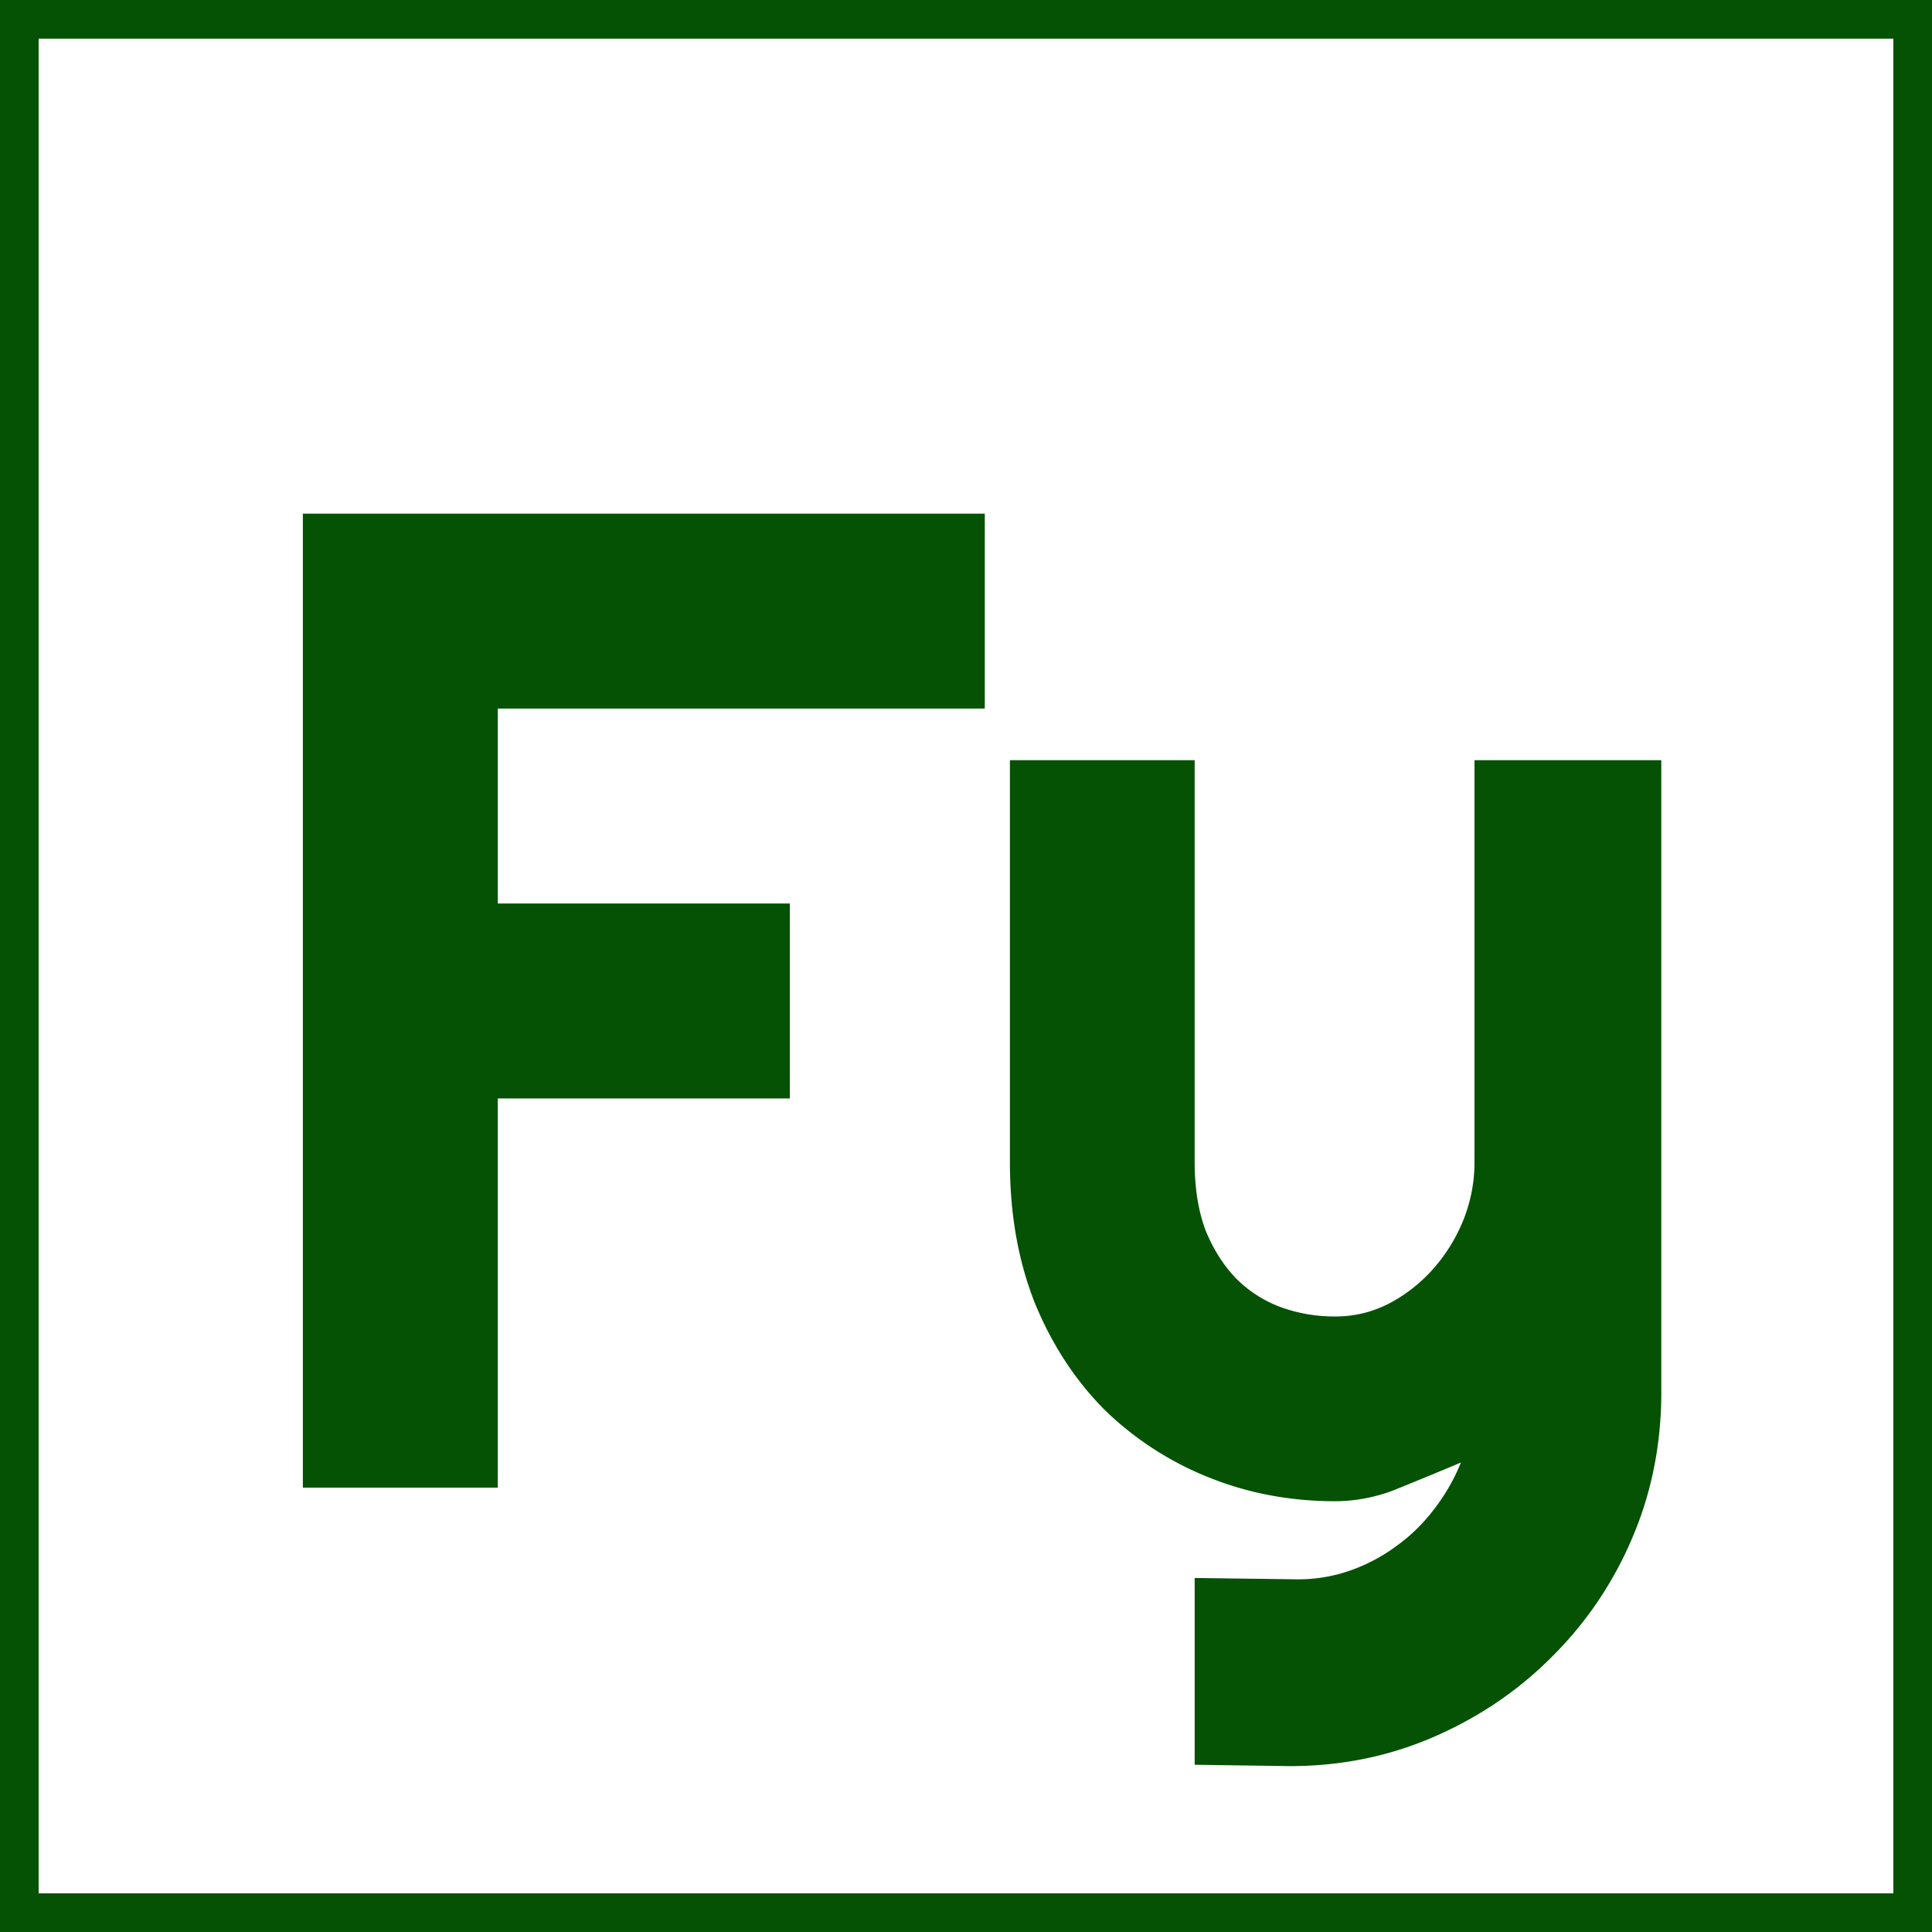
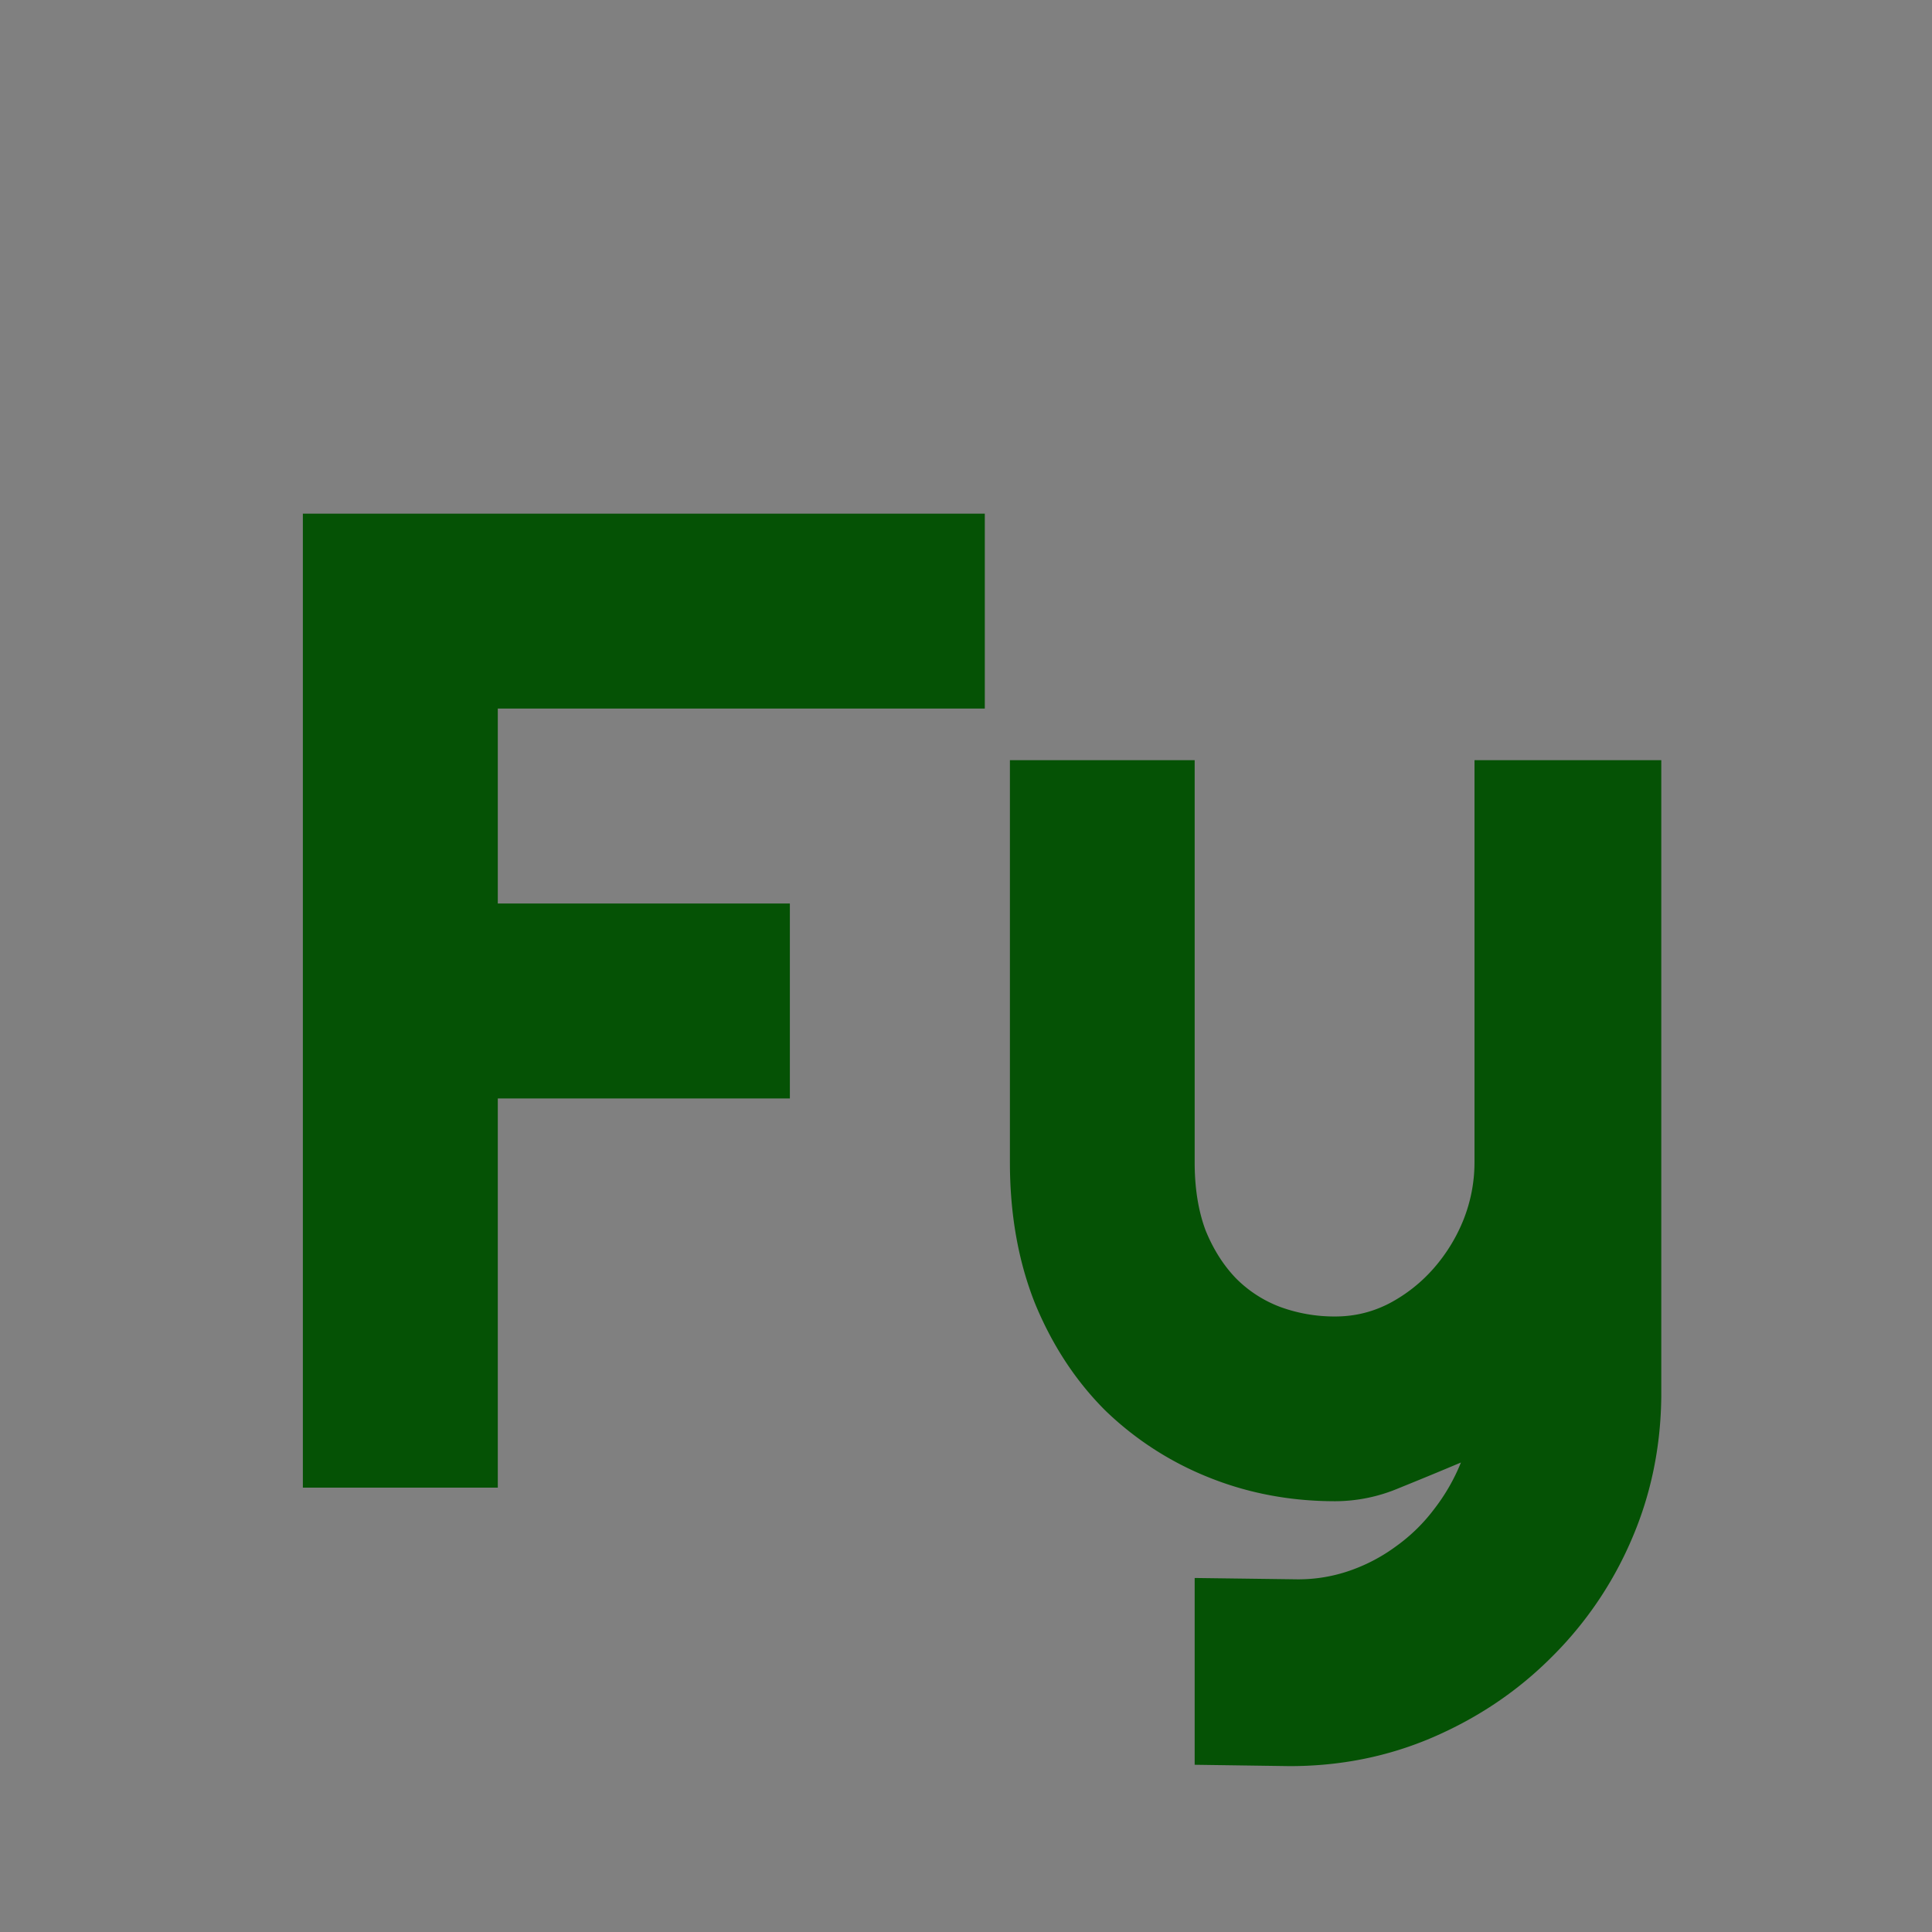
<svg xmlns="http://www.w3.org/2000/svg" width="100" height="100" viewBox="0 0 100 100" fill="none">
  <rect x="0" y="0" width="100" height="100" fill="#808080" stroke="none" />
-   <path fill="#fff" stroke="#055205" stroke-width="2" d="M1 1h98v98H1z" />
  <path d="M25.766 77h-10.09V26.586h35.297v10.09H25.766v10.09h15.117v10.09H25.766V77zm36.07 14.344v-9.668l5.344.07a8.1 8.1 0 002.707-.457 8.985 8.985 0 002.39-1.266 9.056 9.056 0 001.97-1.933 10.056 10.056 0 001.37-2.39c-1.055.444-2.133.89-3.234 1.335a8.498 8.498 0 01-3.27.668c-2.32 0-4.5-.41-6.539-1.23a16.486 16.486 0 01-5.379-3.48c-1.523-1.524-2.73-3.364-3.62-5.52-.868-2.18-1.302-4.617-1.302-7.313V39.348h9.563V60.16c0 1.336.187 2.508.562 3.516.399.984.926 1.816 1.582 2.496a6.398 6.398 0 002.286 1.476 8.17 8.17 0 002.847.493c.985 0 1.91-.223 2.778-.668a8.017 8.017 0 002.32-1.829 8.747 8.747 0 001.547-2.53 8.058 8.058 0 00.562-2.954V39.348h9.668v32.906c-.023 2.648-.539 5.133-1.547 7.453a19.2 19.2 0 01-4.148 6.082c-1.734 1.734-3.762 3.105-6.082 4.113-2.32 1.008-4.805 1.512-7.453 1.512l-4.922-.07z" fill="#055205" />
</svg>